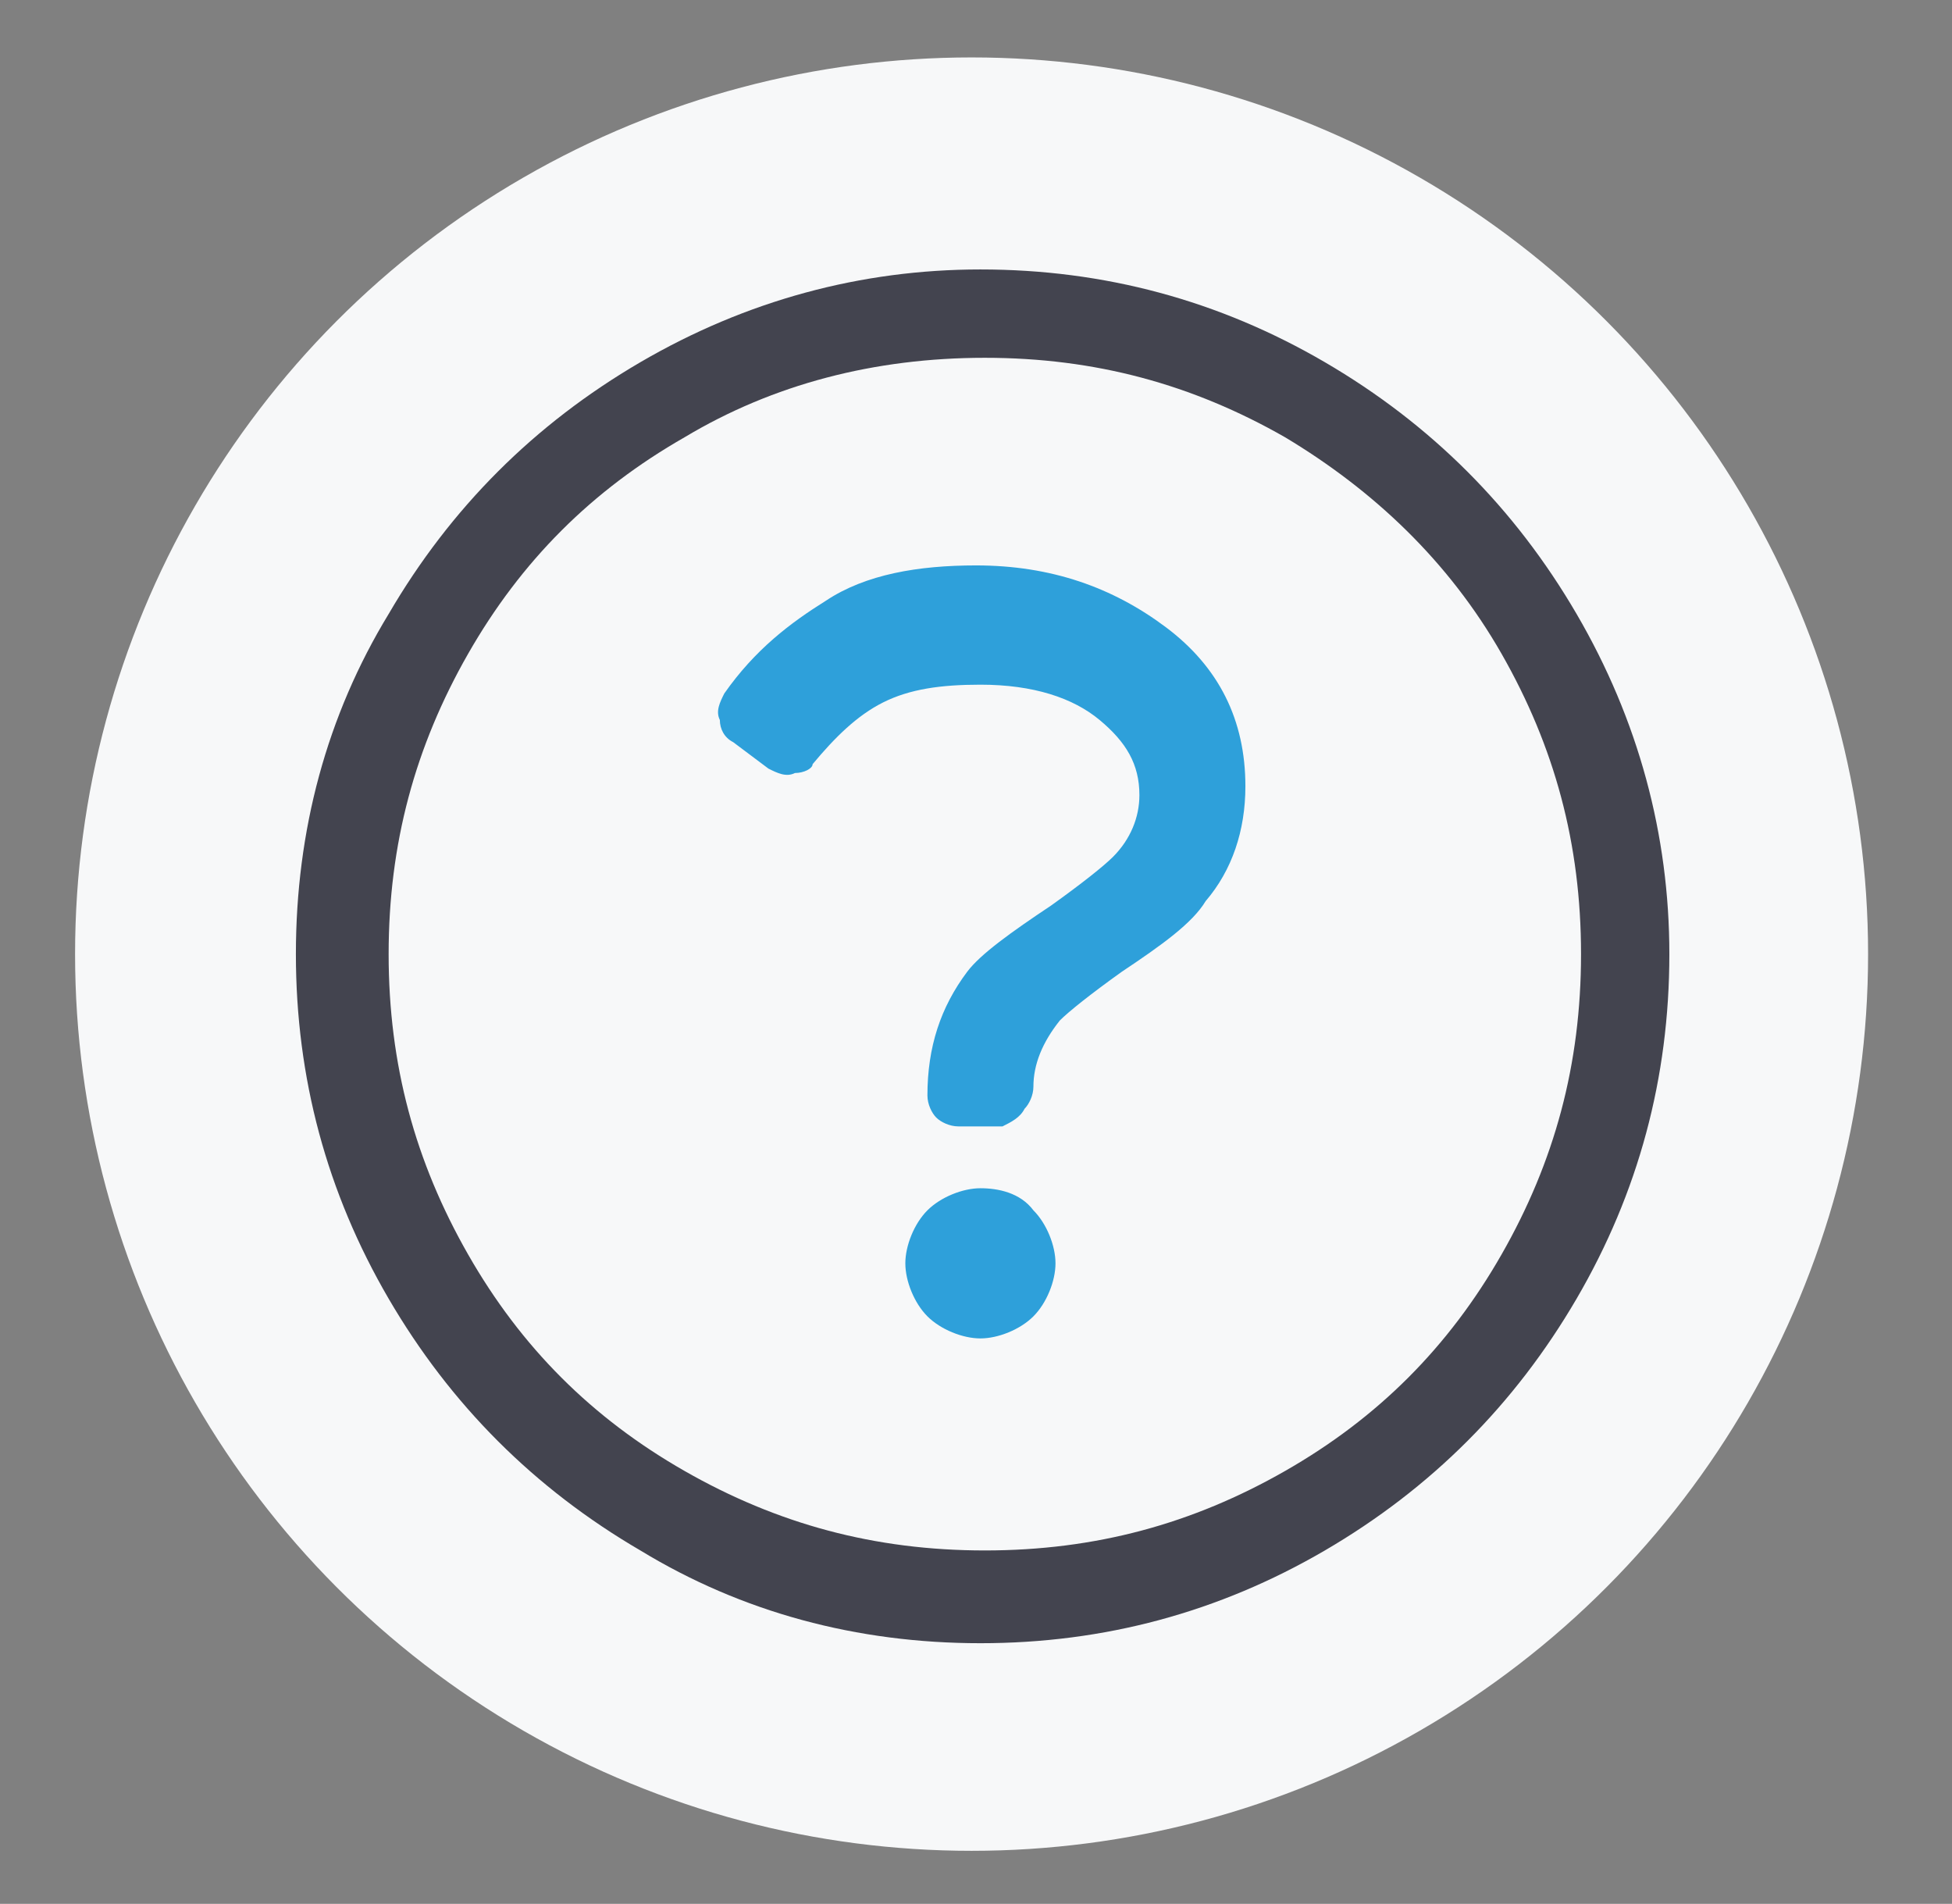
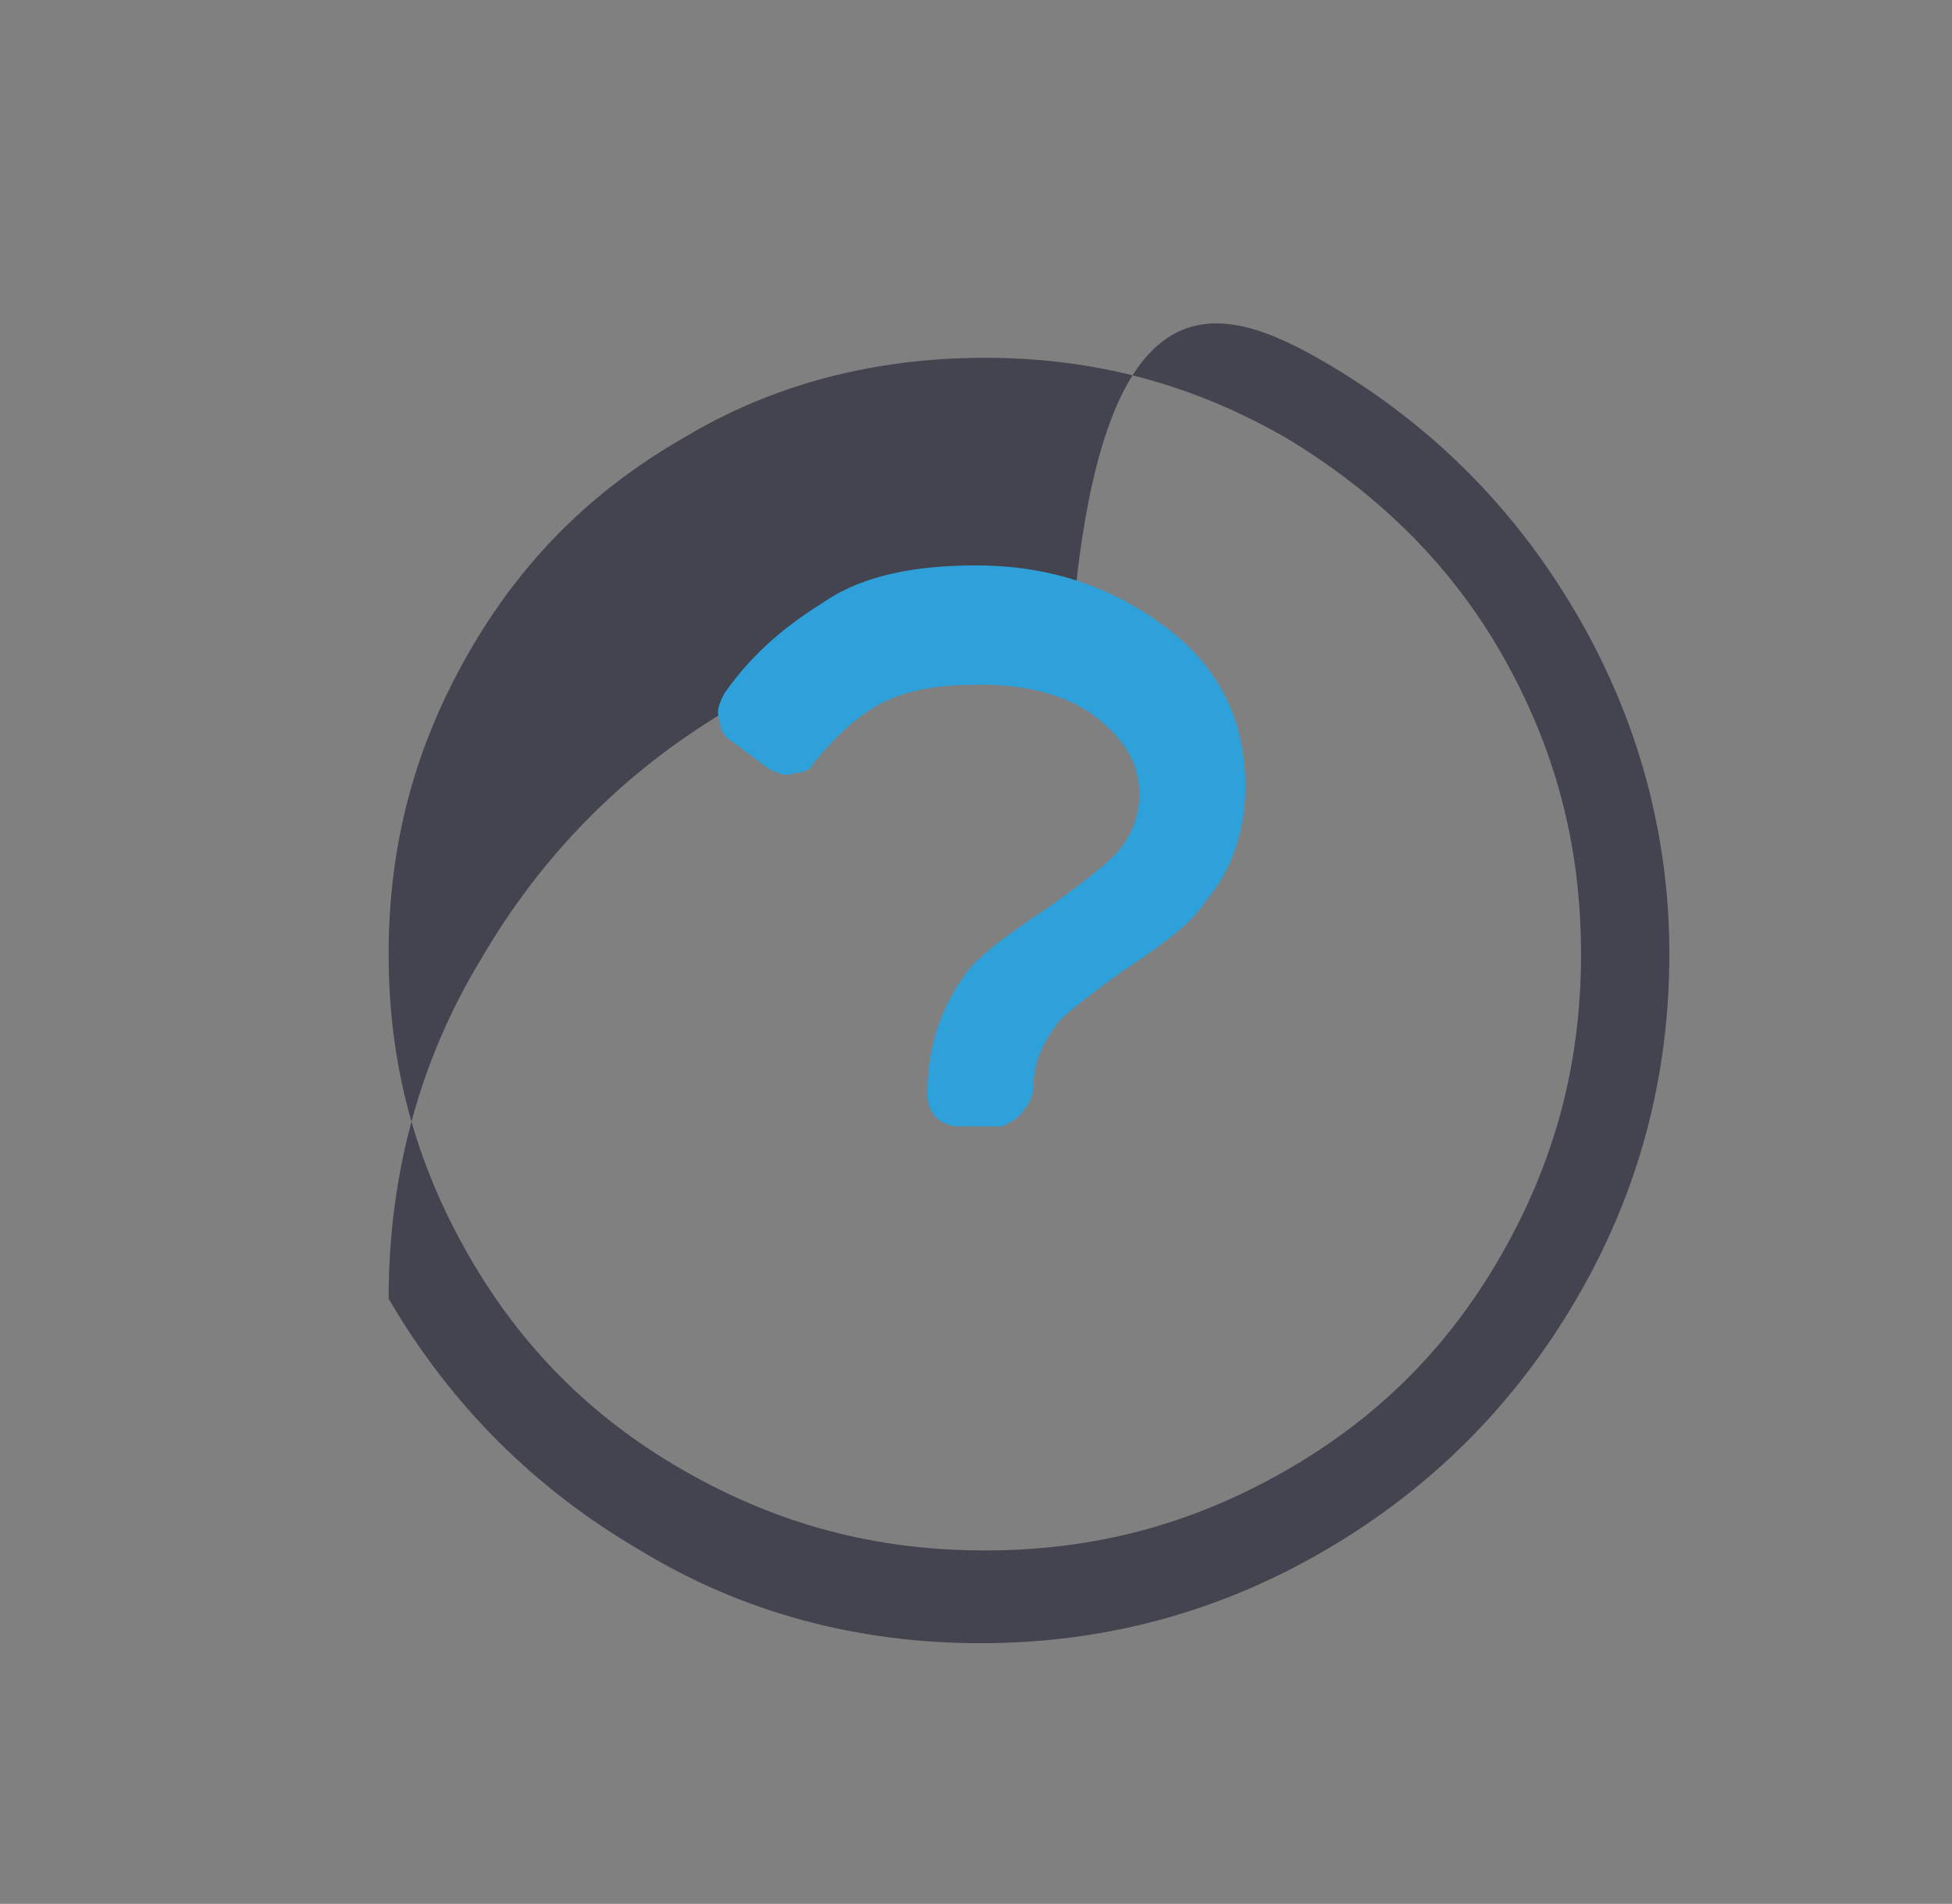
<svg xmlns="http://www.w3.org/2000/svg" version="1.1" id="Layer_1" x="0px" y="0px" viewBox="0 0 44.2 43.1" style="enable-background:new 0 0 44.2 43.1;" xml:space="preserve">
  <rect x="0" y="0" width="44.2" height="43.1" fill="#808080" stroke="none" />
  <style type="text/css">
	.st0{fill:#F7F8F9;}
	.st1{fill:#43444F;}
	.st2{fill:#2EA0DA;}
</style>
-   <circle class="st0" cx="22" cy="21.6" r="20.3" />
  <g>
-     <path class="st1" d="M30,8.2c2.4,1.4,4.3,3.3,5.7,5.7c1.4,2.4,2.1,5,2.1,7.7c0,2.8-0.7,5.4-2.1,7.8c-1.4,2.4-3.3,4.3-5.7,5.7   c-2.4,1.4-5,2.1-7.8,2.1c-2.8,0-5.4-0.7-7.7-2.1c-2.4-1.4-4.3-3.3-5.7-5.7c-1.4-2.4-2.1-5-2.1-7.8c0-2.8,0.7-5.4,2.1-7.7   c1.4-2.4,3.3-4.3,5.7-5.7c2.4-1.4,5-2.1,7.7-2.1C25,6.1,27.6,6.8,30,8.2z M15.5,9.9c-2.1,1.2-3.7,2.8-4.9,4.9   c-1.2,2.1-1.8,4.3-1.8,6.8c0,2.5,0.6,4.7,1.8,6.8c1.2,2.1,2.8,3.7,4.9,4.9s4.3,1.8,6.8,1.8c2.5,0,4.7-0.6,6.8-1.8s3.7-2.8,4.9-4.9   c1.2-2.1,1.8-4.3,1.8-6.8c0-2.5-0.6-4.7-1.8-6.8c-1.2-2.1-2.9-3.7-4.9-4.9c-2.1-1.2-4.3-1.8-6.8-1.8C19.8,8.1,17.5,8.7,15.5,9.9z" />
+     <path class="st1" d="M30,8.2c2.4,1.4,4.3,3.3,5.7,5.7c1.4,2.4,2.1,5,2.1,7.7c0,2.8-0.7,5.4-2.1,7.8c-1.4,2.4-3.3,4.3-5.7,5.7   c-2.4,1.4-5,2.1-7.8,2.1c-2.8,0-5.4-0.7-7.7-2.1c-2.4-1.4-4.3-3.3-5.7-5.7c0-2.8,0.7-5.4,2.1-7.7   c1.4-2.4,3.3-4.3,5.7-5.7c2.4-1.4,5-2.1,7.7-2.1C25,6.1,27.6,6.8,30,8.2z M15.5,9.9c-2.1,1.2-3.7,2.8-4.9,4.9   c-1.2,2.1-1.8,4.3-1.8,6.8c0,2.5,0.6,4.7,1.8,6.8c1.2,2.1,2.8,3.7,4.9,4.9s4.3,1.8,6.8,1.8c2.5,0,4.7-0.6,6.8-1.8s3.7-2.8,4.9-4.9   c1.2-2.1,1.8-4.3,1.8-6.8c0-2.5-0.6-4.7-1.8-6.8c-1.2-2.1-2.9-3.7-4.9-4.9c-2.1-1.2-4.3-1.8-6.8-1.8C19.8,8.1,17.5,8.7,15.5,9.9z" />
  </g>
  <g>
    <path class="st2" d="M23.2,25.1c0.1-0.1,0.2-0.3,0.2-0.5c0-0.5,0.2-1,0.6-1.5c0.2-0.2,0.7-0.6,1.4-1.1c0.9-0.6,1.6-1.1,1.9-1.6   c0.6-0.7,0.9-1.6,0.9-2.6c0-1.5-0.6-2.7-1.8-3.6c-1.2-0.9-2.6-1.4-4.3-1.4c-1.3,0-2.5,0.2-3.4,0.8c-0.8,0.5-1.6,1.1-2.3,2.1   c-0.1,0.2-0.2,0.4-0.1,0.6c0,0.2,0.1,0.4,0.3,0.5l0.8,0.6c0.2,0.1,0.4,0.2,0.6,0.1c0.2,0,0.4-0.1,0.4-0.2c0.5-0.6,1-1.1,1.6-1.4   c0.6-0.3,1.3-0.4,2.2-0.4c1.2,0,2.1,0.3,2.7,0.8c0.6,0.5,0.9,1,0.9,1.7c0,0.5-0.2,1-0.6,1.4c-0.2,0.2-0.7,0.6-1.4,1.1   c-0.9,0.6-1.6,1.1-1.9,1.5c-0.6,0.8-0.9,1.7-0.9,2.8c0,0.2,0.1,0.4,0.2,0.5c0.1,0.1,0.3,0.2,0.5,0.2h1   C22.9,25.4,23.1,25.3,23.2,25.1z" />
-     <path class="st2" d="M23.4,27.4c0.3,0.3,0.5,0.8,0.5,1.2s-0.2,0.9-0.5,1.2c-0.3,0.3-0.8,0.5-1.2,0.5s-0.9-0.2-1.2-0.5   c-0.3-0.3-0.5-0.8-0.5-1.2s0.2-0.9,0.5-1.2c0.3-0.3,0.8-0.5,1.2-0.5S23.1,27,23.4,27.4z" />
  </g>
</svg>